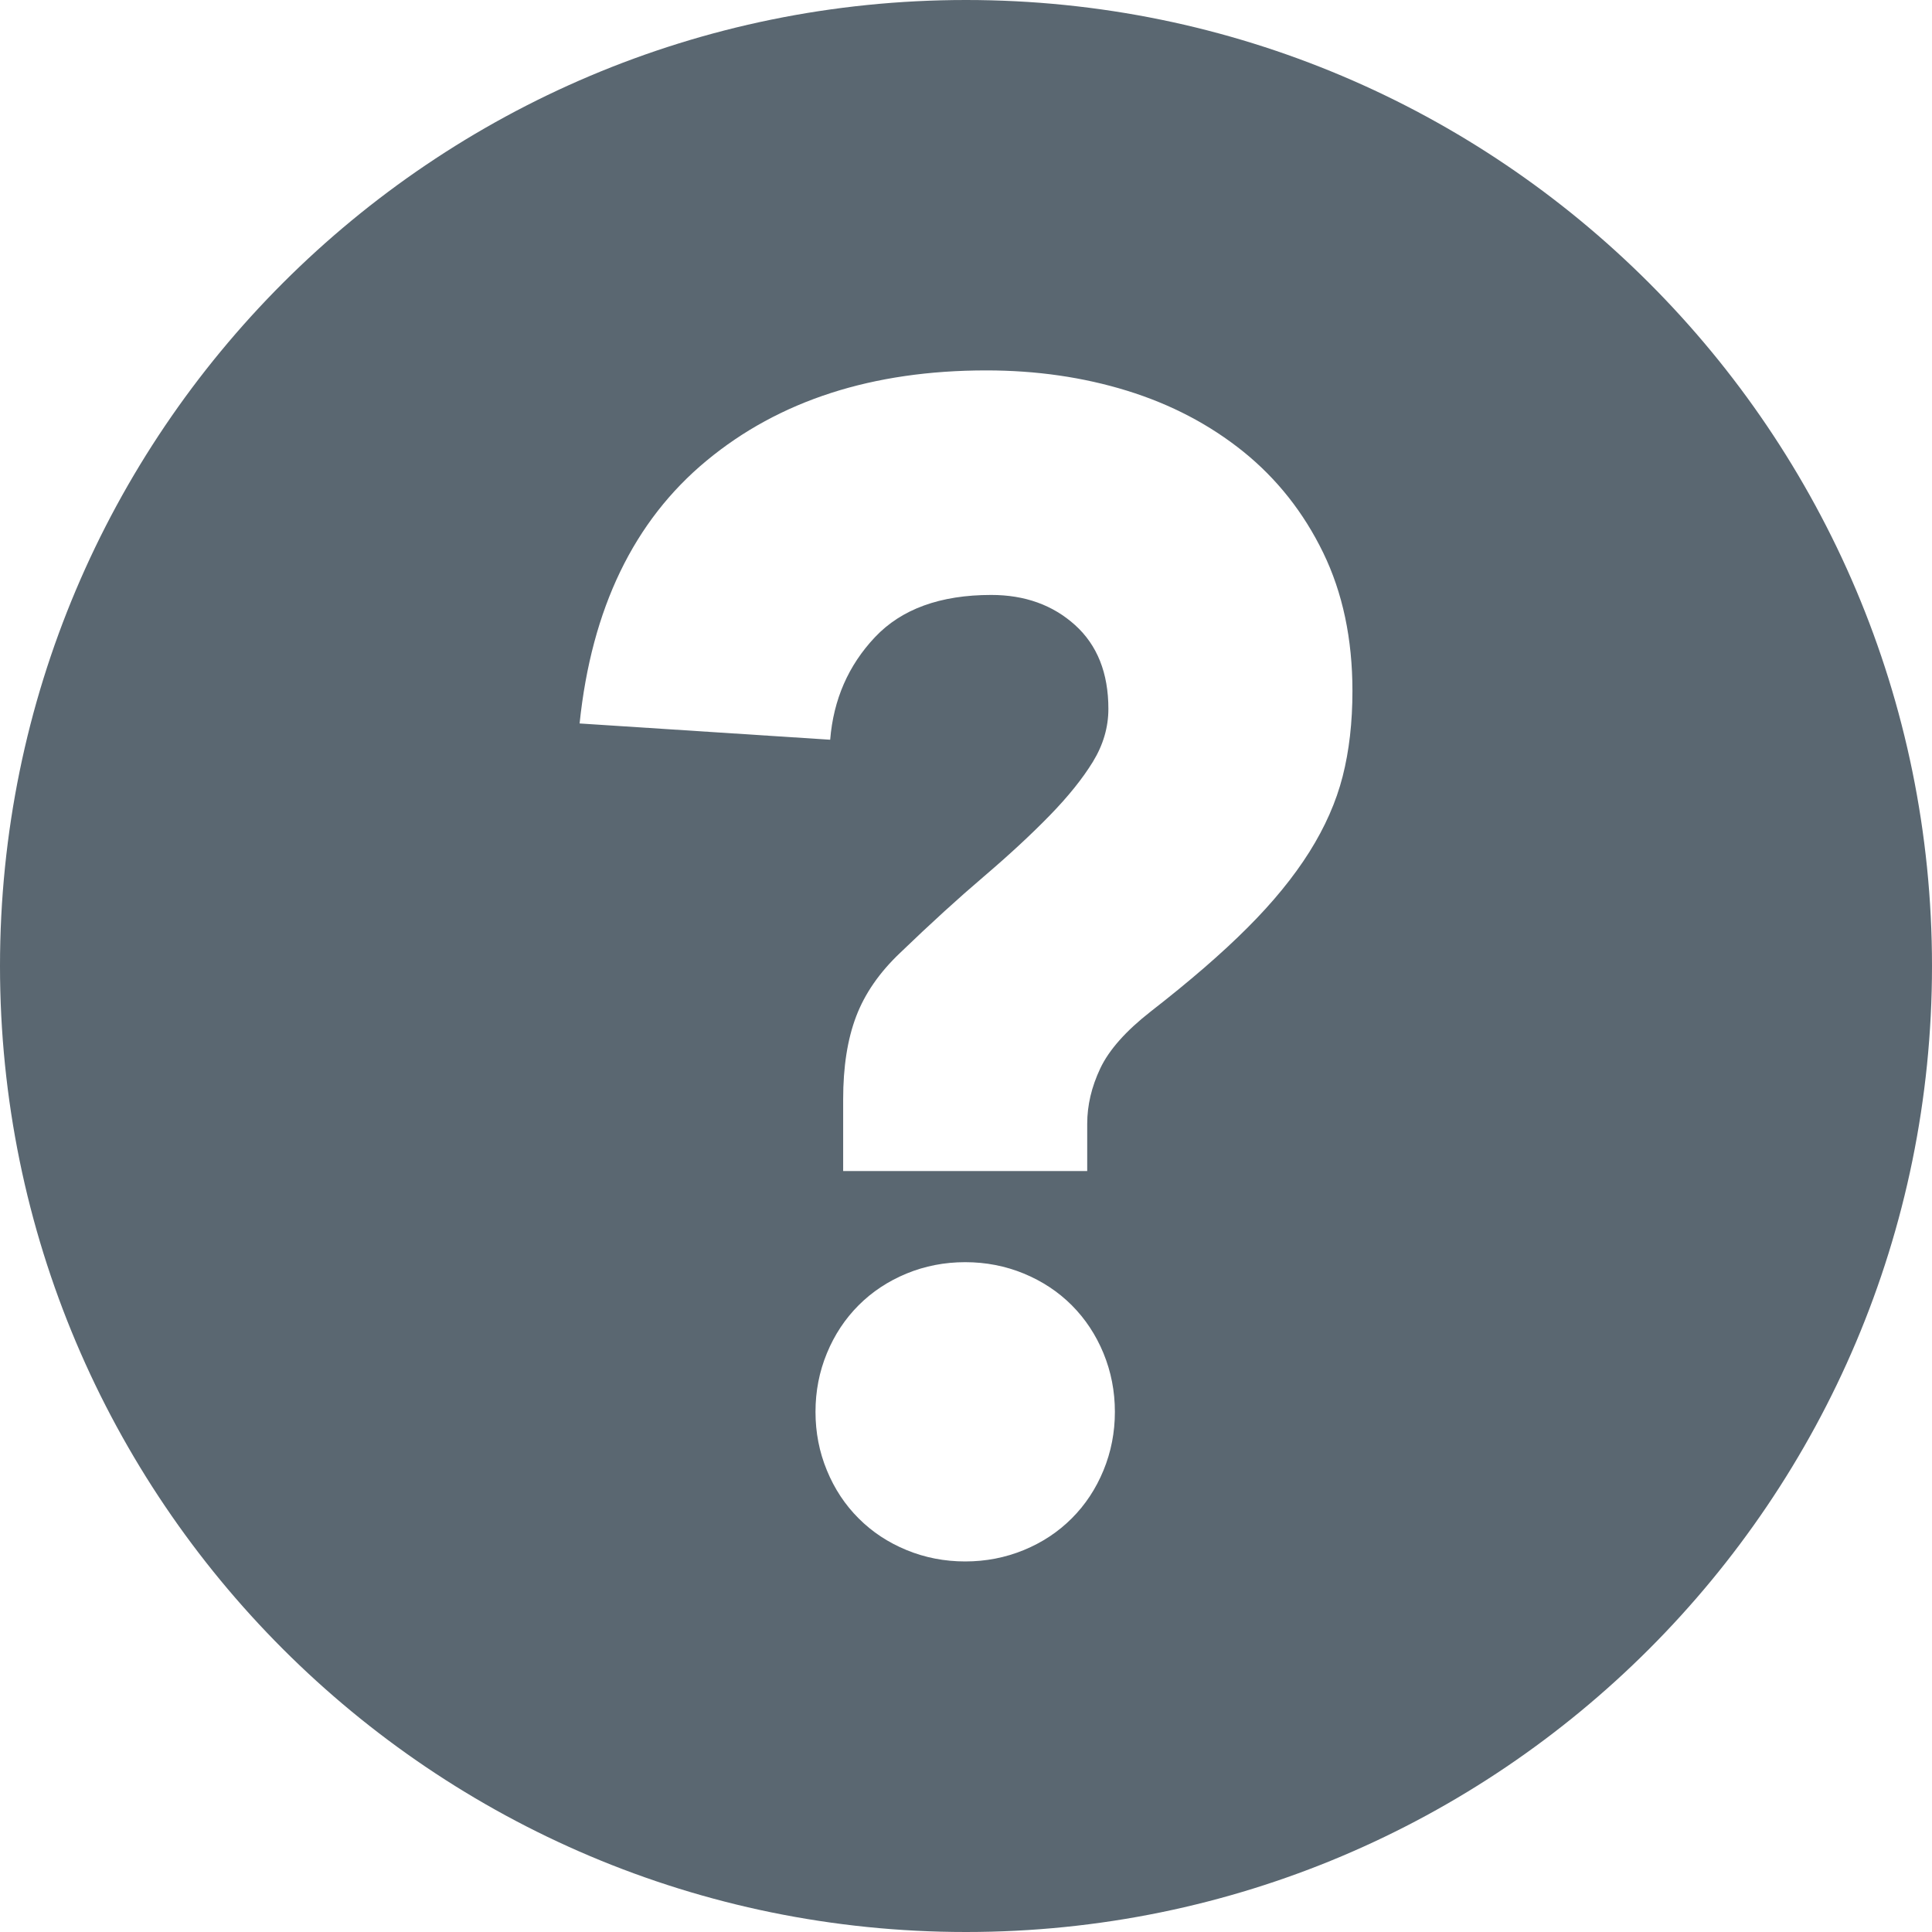
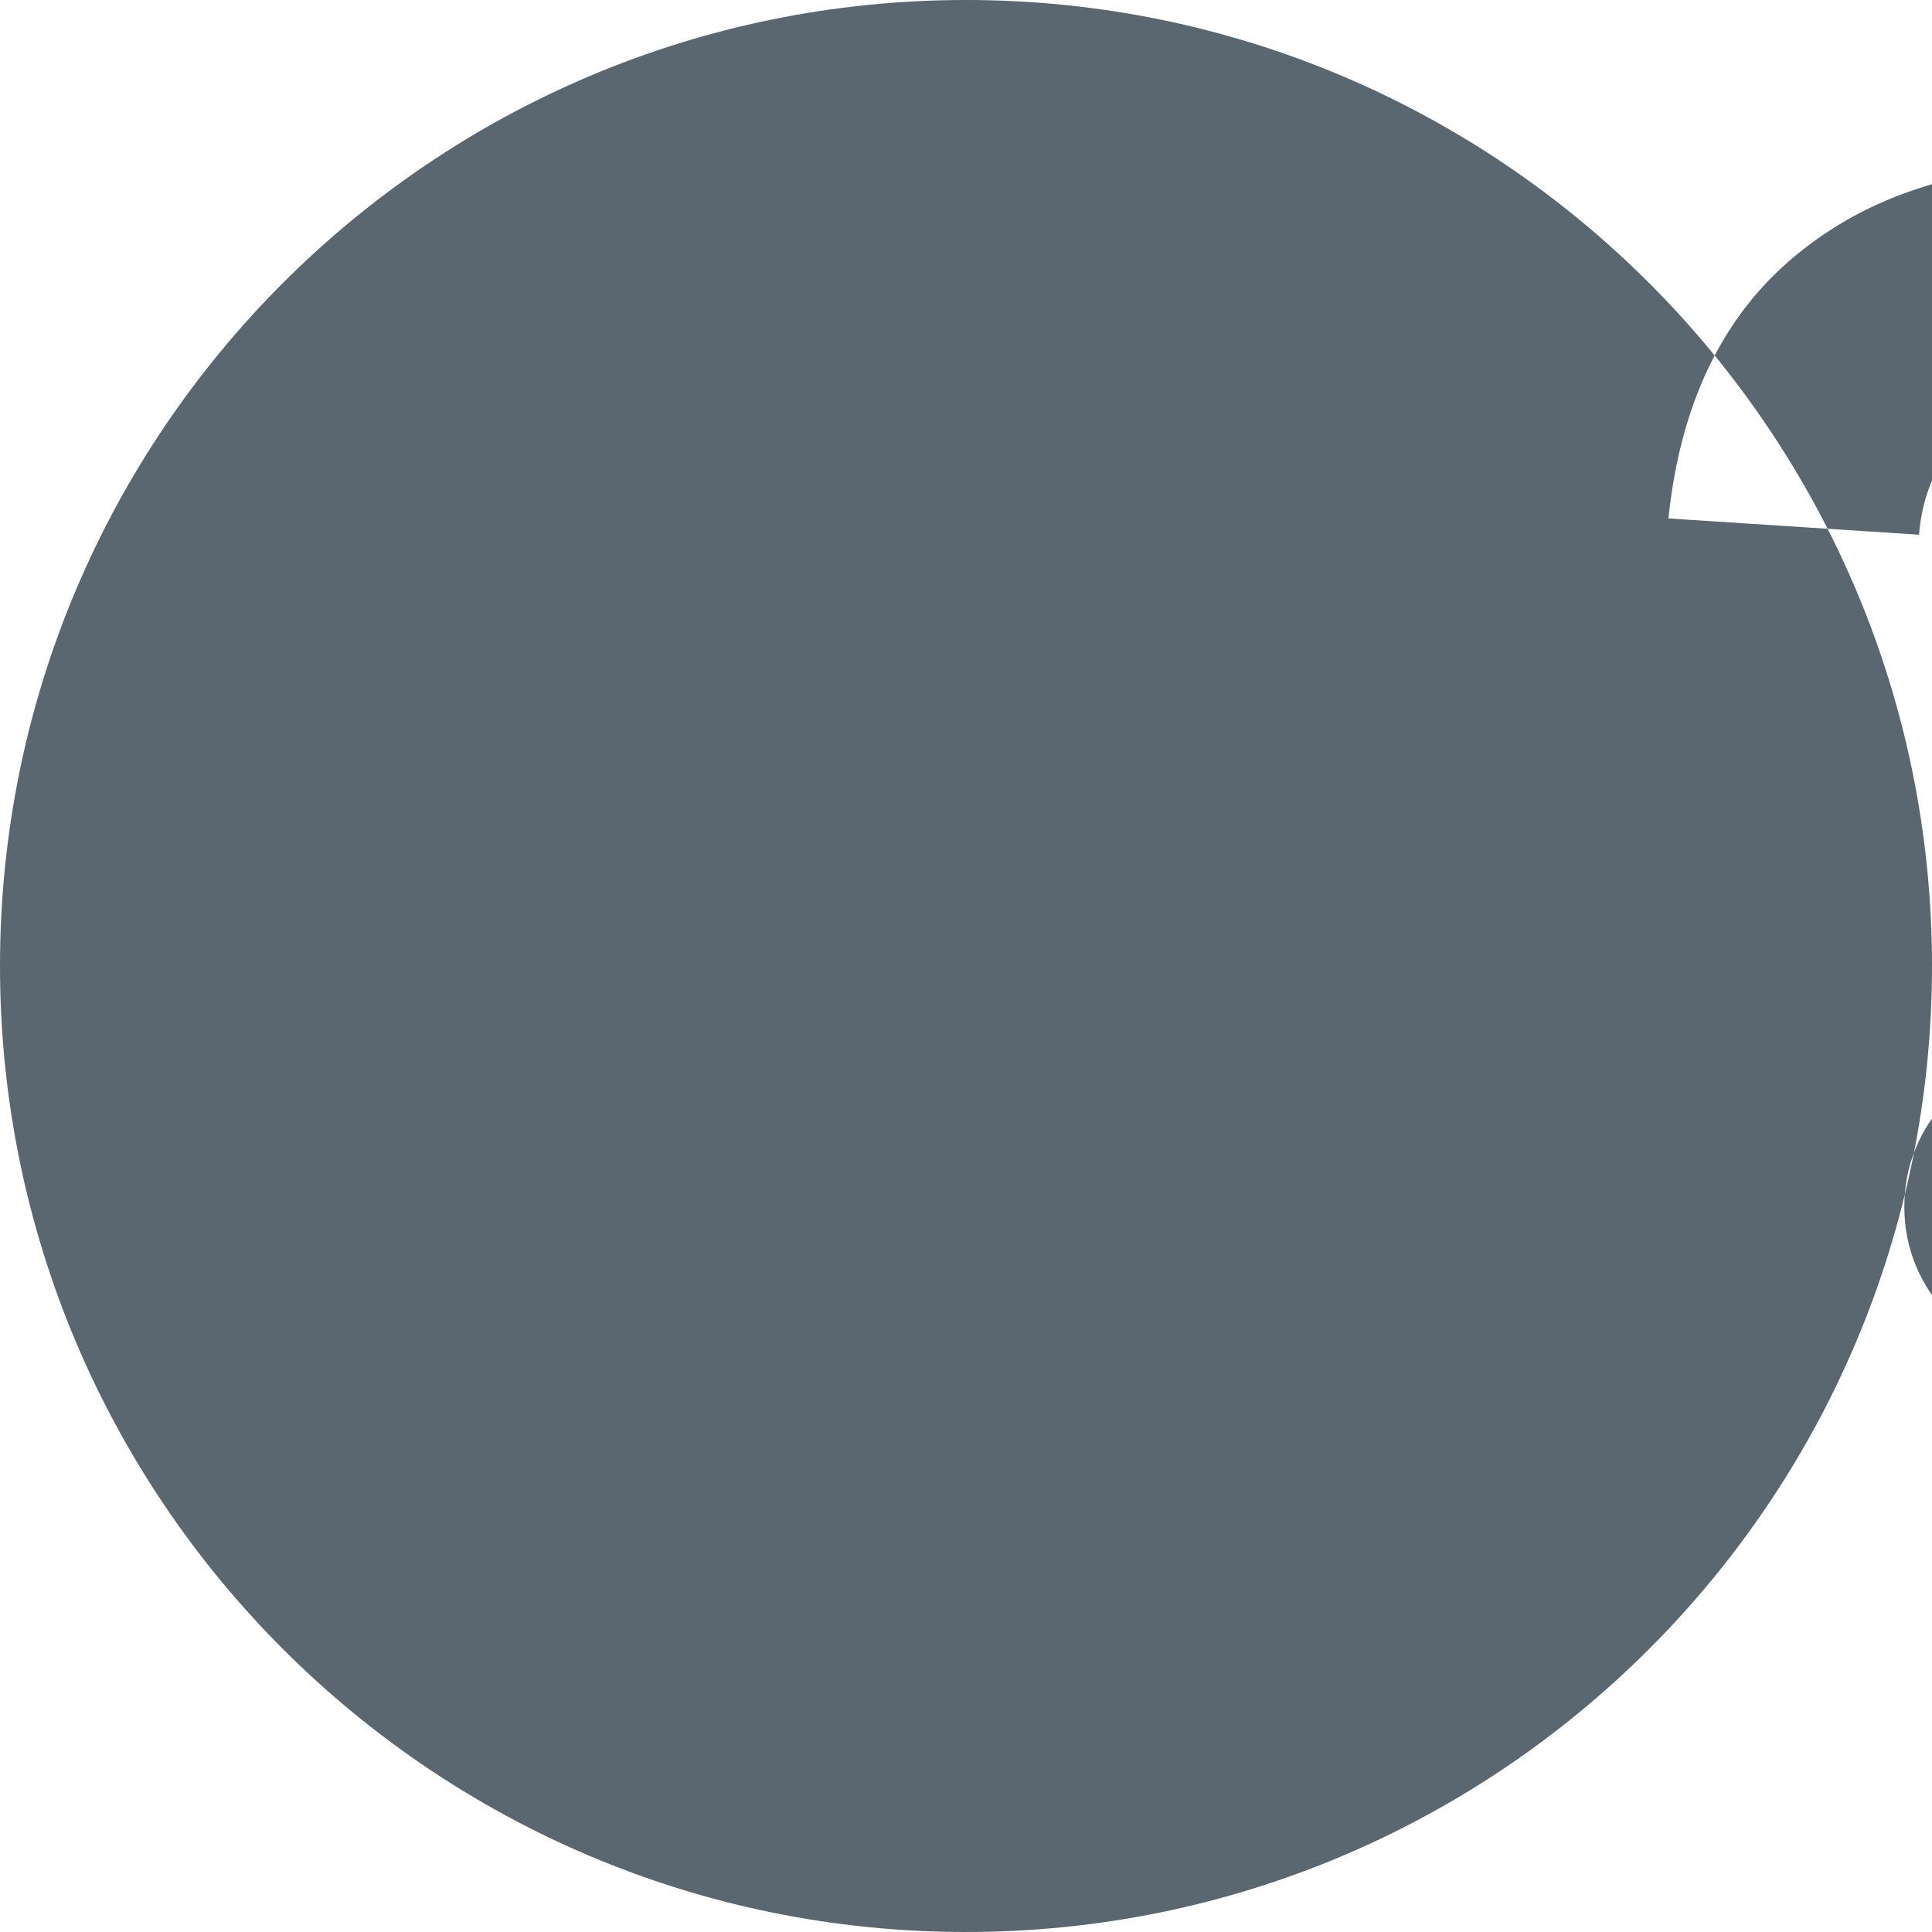
<svg xmlns="http://www.w3.org/2000/svg" height="50" viewBox="0 0 50 50" width="50">
-   <path d="m50 25c0 13.807-11.193 25-25 25s-25-11.193-25-25 11.193-25 25-25 25 11.193 25 25zm-28.179 5.306h6.316v-1.222c0-.477.111-.953.337-1.432.225-.477.66-.969 1.306-1.474 1.01-.786 1.846-1.508 2.505-2.169.66-.659 1.193-1.312 1.6-1.958.406-.646.695-1.299.863-1.959.168-.659.253-1.396.253-2.21 0-1.348-.253-2.541-.758-3.58-.505-1.038-1.194-1.909-2.063-2.611-.871-.701-1.874-1.227-3.011-1.579-1.137-.351-2.351-.526-3.642-.526-2.947 0-5.362.779-7.242 2.337-1.881 1.557-2.976 3.824-3.285 6.8l6.485.421c.084-1.039.47-1.923 1.158-2.653.687-.729 1.691-1.094 3.01-1.094.87 0 1.593.26 2.169.779.575.519.863 1.242.863 2.169 0 .477-.134.933-.4 1.368-.267.436-.639.899-1.116 1.389-.478.491-1.046 1.018-1.705 1.58-.66.562-1.383 1.221-2.169 1.978-.533.505-.913 1.053-1.137 1.643-.225.59-.337 1.305-.337 2.147v1.854zm-.421 7.747c.196.478.47.892.821 1.242.351.352.765.625 1.242.821s.983.294 1.516.294 1.038-.098 1.516-.294.891-.47 1.242-.821.624-.764.821-1.242c.196-.476.295-.981.295-1.515s-.099-1.039-.295-1.516c-.197-.477-.471-.891-.821-1.242-.351-.351-.765-.624-1.242-.821-.477-.196-.983-.294-1.516-.294s-1.039.098-1.516.294c-.478.197-.892.471-1.242.821-.351.352-.625.765-.821 1.242-.197.477-.295.983-.295 1.516s.098 1.039.295 1.515z" fill="#5a6771" />
+   <path d="m50 25c0 13.807-11.193 25-25 25s-25-11.193-25-25 11.193-25 25-25 25 11.193 25 25zh6.316v-1.222c0-.477.111-.953.337-1.432.225-.477.66-.969 1.306-1.474 1.01-.786 1.846-1.508 2.505-2.169.66-.659 1.193-1.312 1.6-1.958.406-.646.695-1.299.863-1.959.168-.659.253-1.396.253-2.21 0-1.348-.253-2.541-.758-3.58-.505-1.038-1.194-1.909-2.063-2.611-.871-.701-1.874-1.227-3.011-1.579-1.137-.351-2.351-.526-3.642-.526-2.947 0-5.362.779-7.242 2.337-1.881 1.557-2.976 3.824-3.285 6.8l6.485.421c.084-1.039.47-1.923 1.158-2.653.687-.729 1.691-1.094 3.01-1.094.87 0 1.593.26 2.169.779.575.519.863 1.242.863 2.169 0 .477-.134.933-.4 1.368-.267.436-.639.899-1.116 1.389-.478.491-1.046 1.018-1.705 1.58-.66.562-1.383 1.221-2.169 1.978-.533.505-.913 1.053-1.137 1.643-.225.59-.337 1.305-.337 2.147v1.854zm-.421 7.747c.196.478.47.892.821 1.242.351.352.765.625 1.242.821s.983.294 1.516.294 1.038-.098 1.516-.294.891-.47 1.242-.821.624-.764.821-1.242c.196-.476.295-.981.295-1.515s-.099-1.039-.295-1.516c-.197-.477-.471-.891-.821-1.242-.351-.351-.765-.624-1.242-.821-.477-.196-.983-.294-1.516-.294s-1.039.098-1.516.294c-.478.197-.892.471-1.242.821-.351.352-.625.765-.821 1.242-.197.477-.295.983-.295 1.516s.098 1.039.295 1.515z" fill="#5a6771" />
</svg>